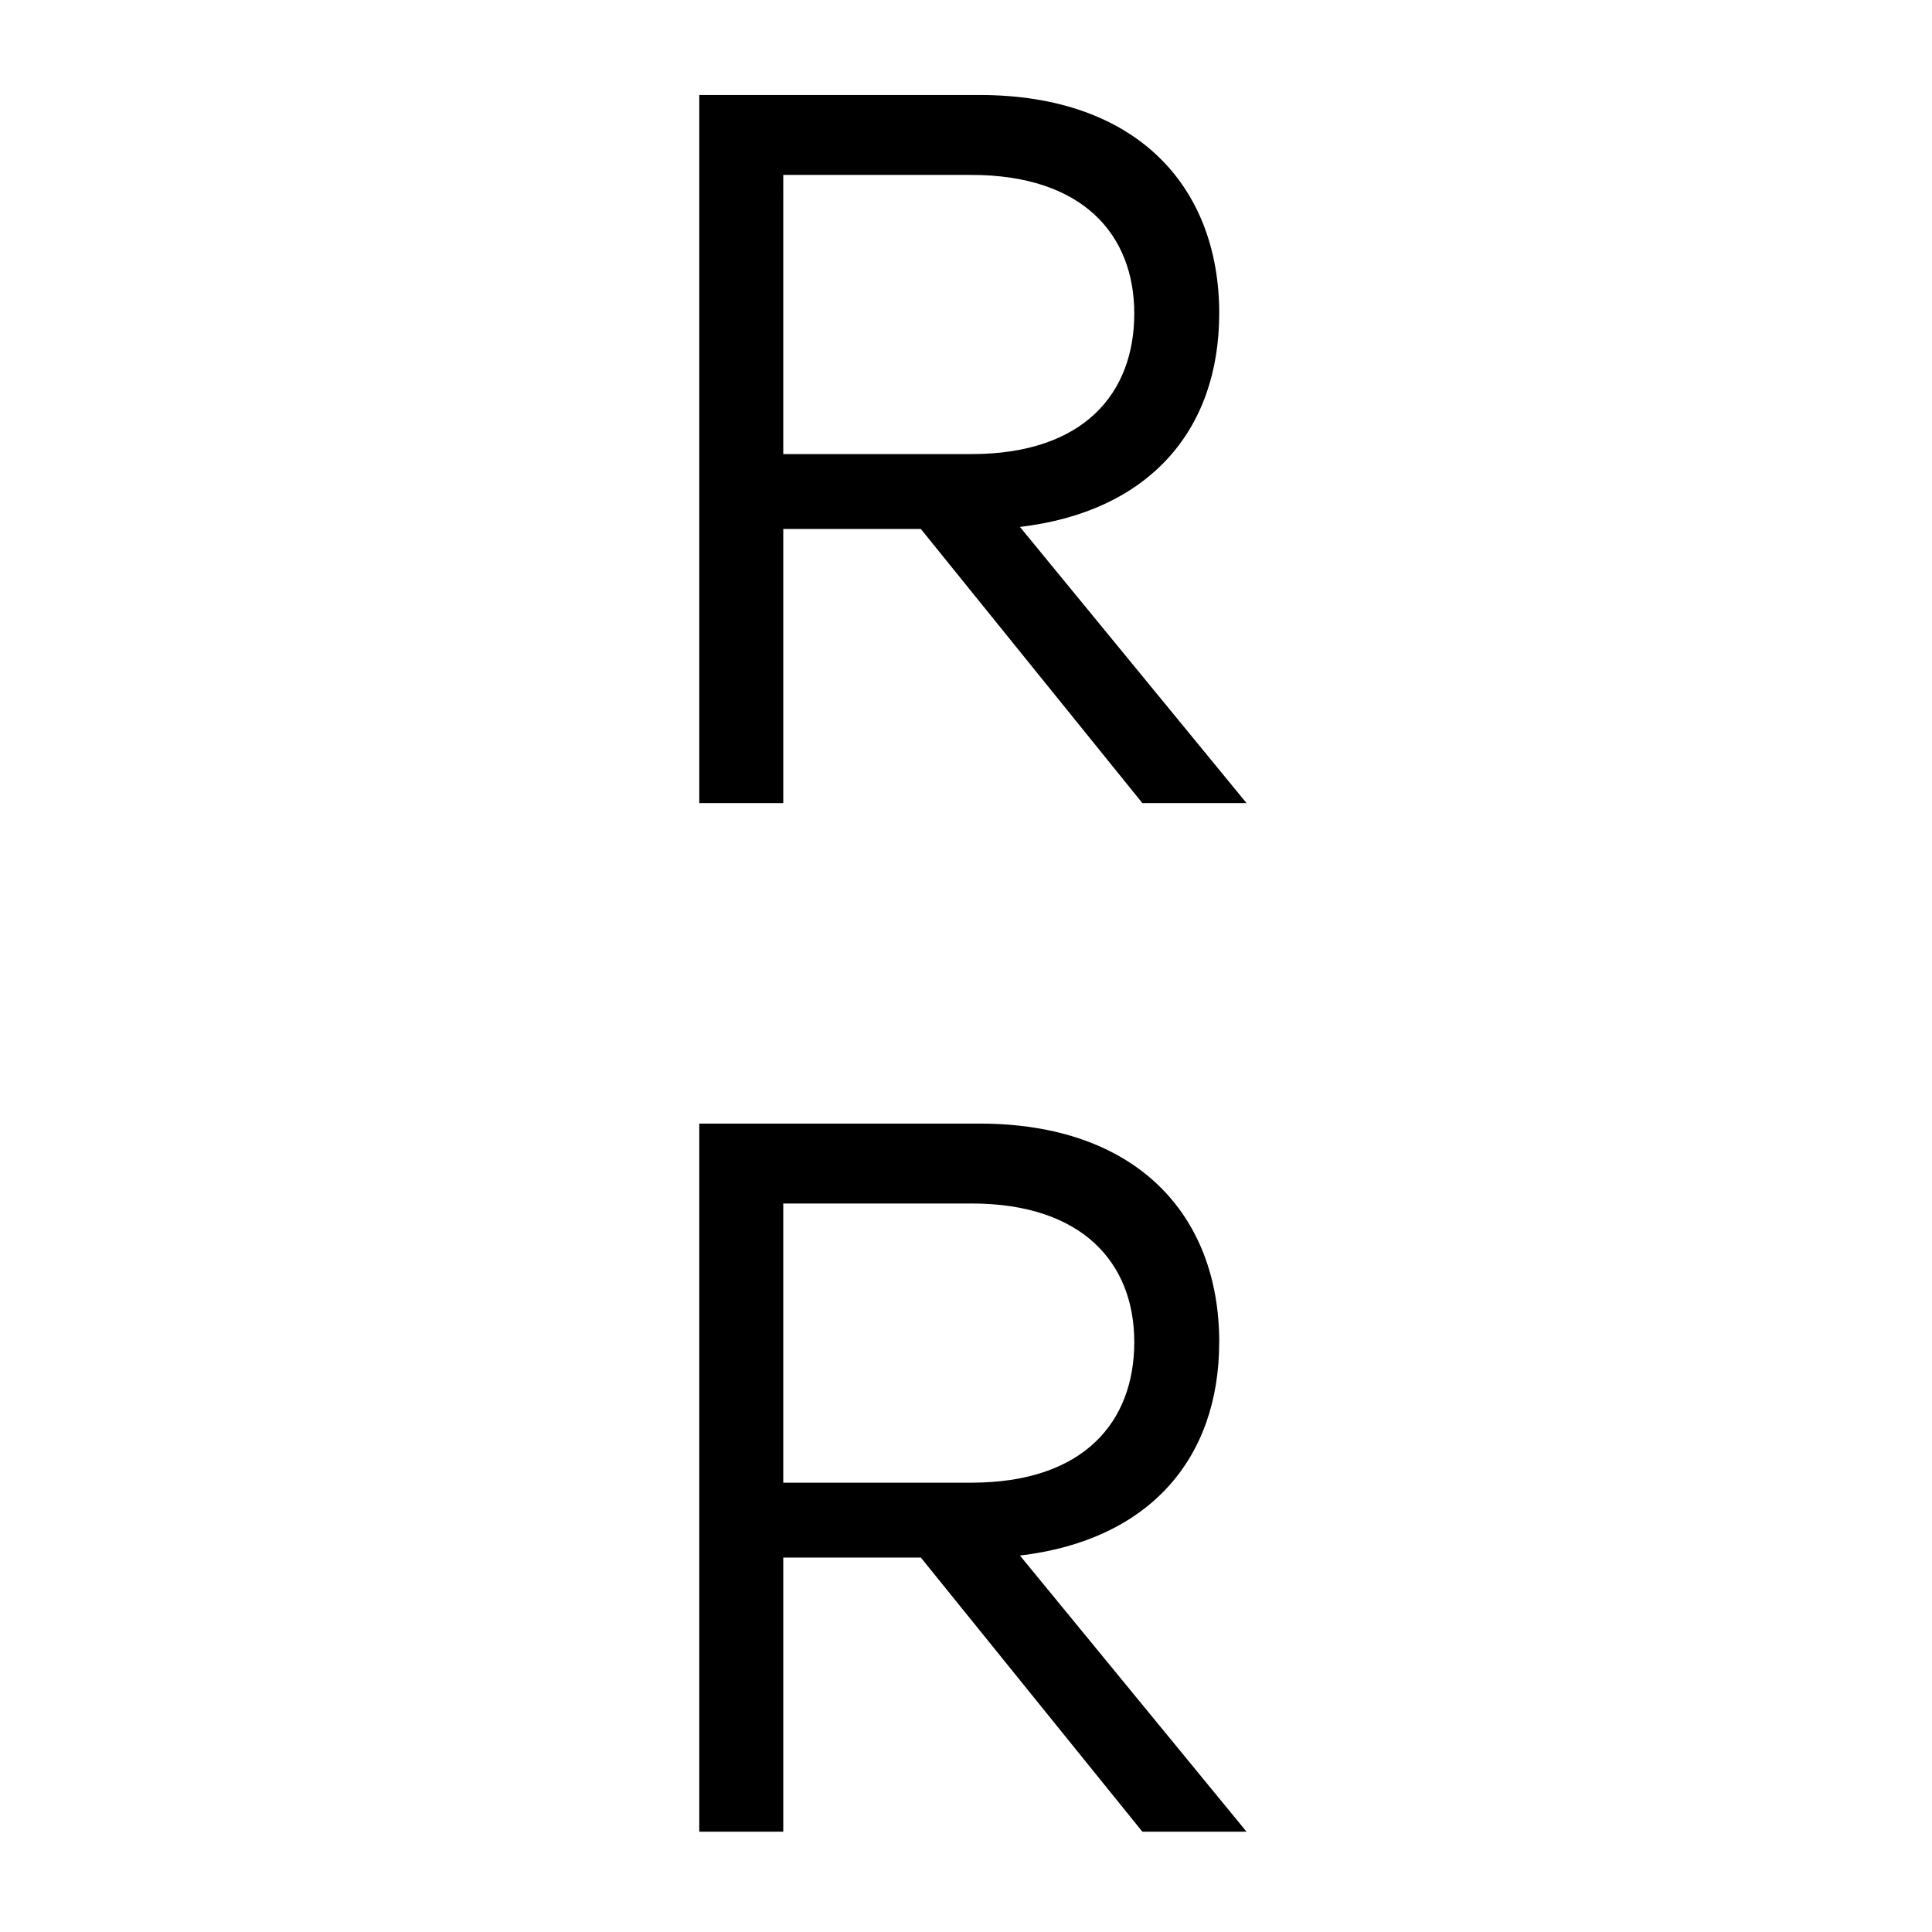
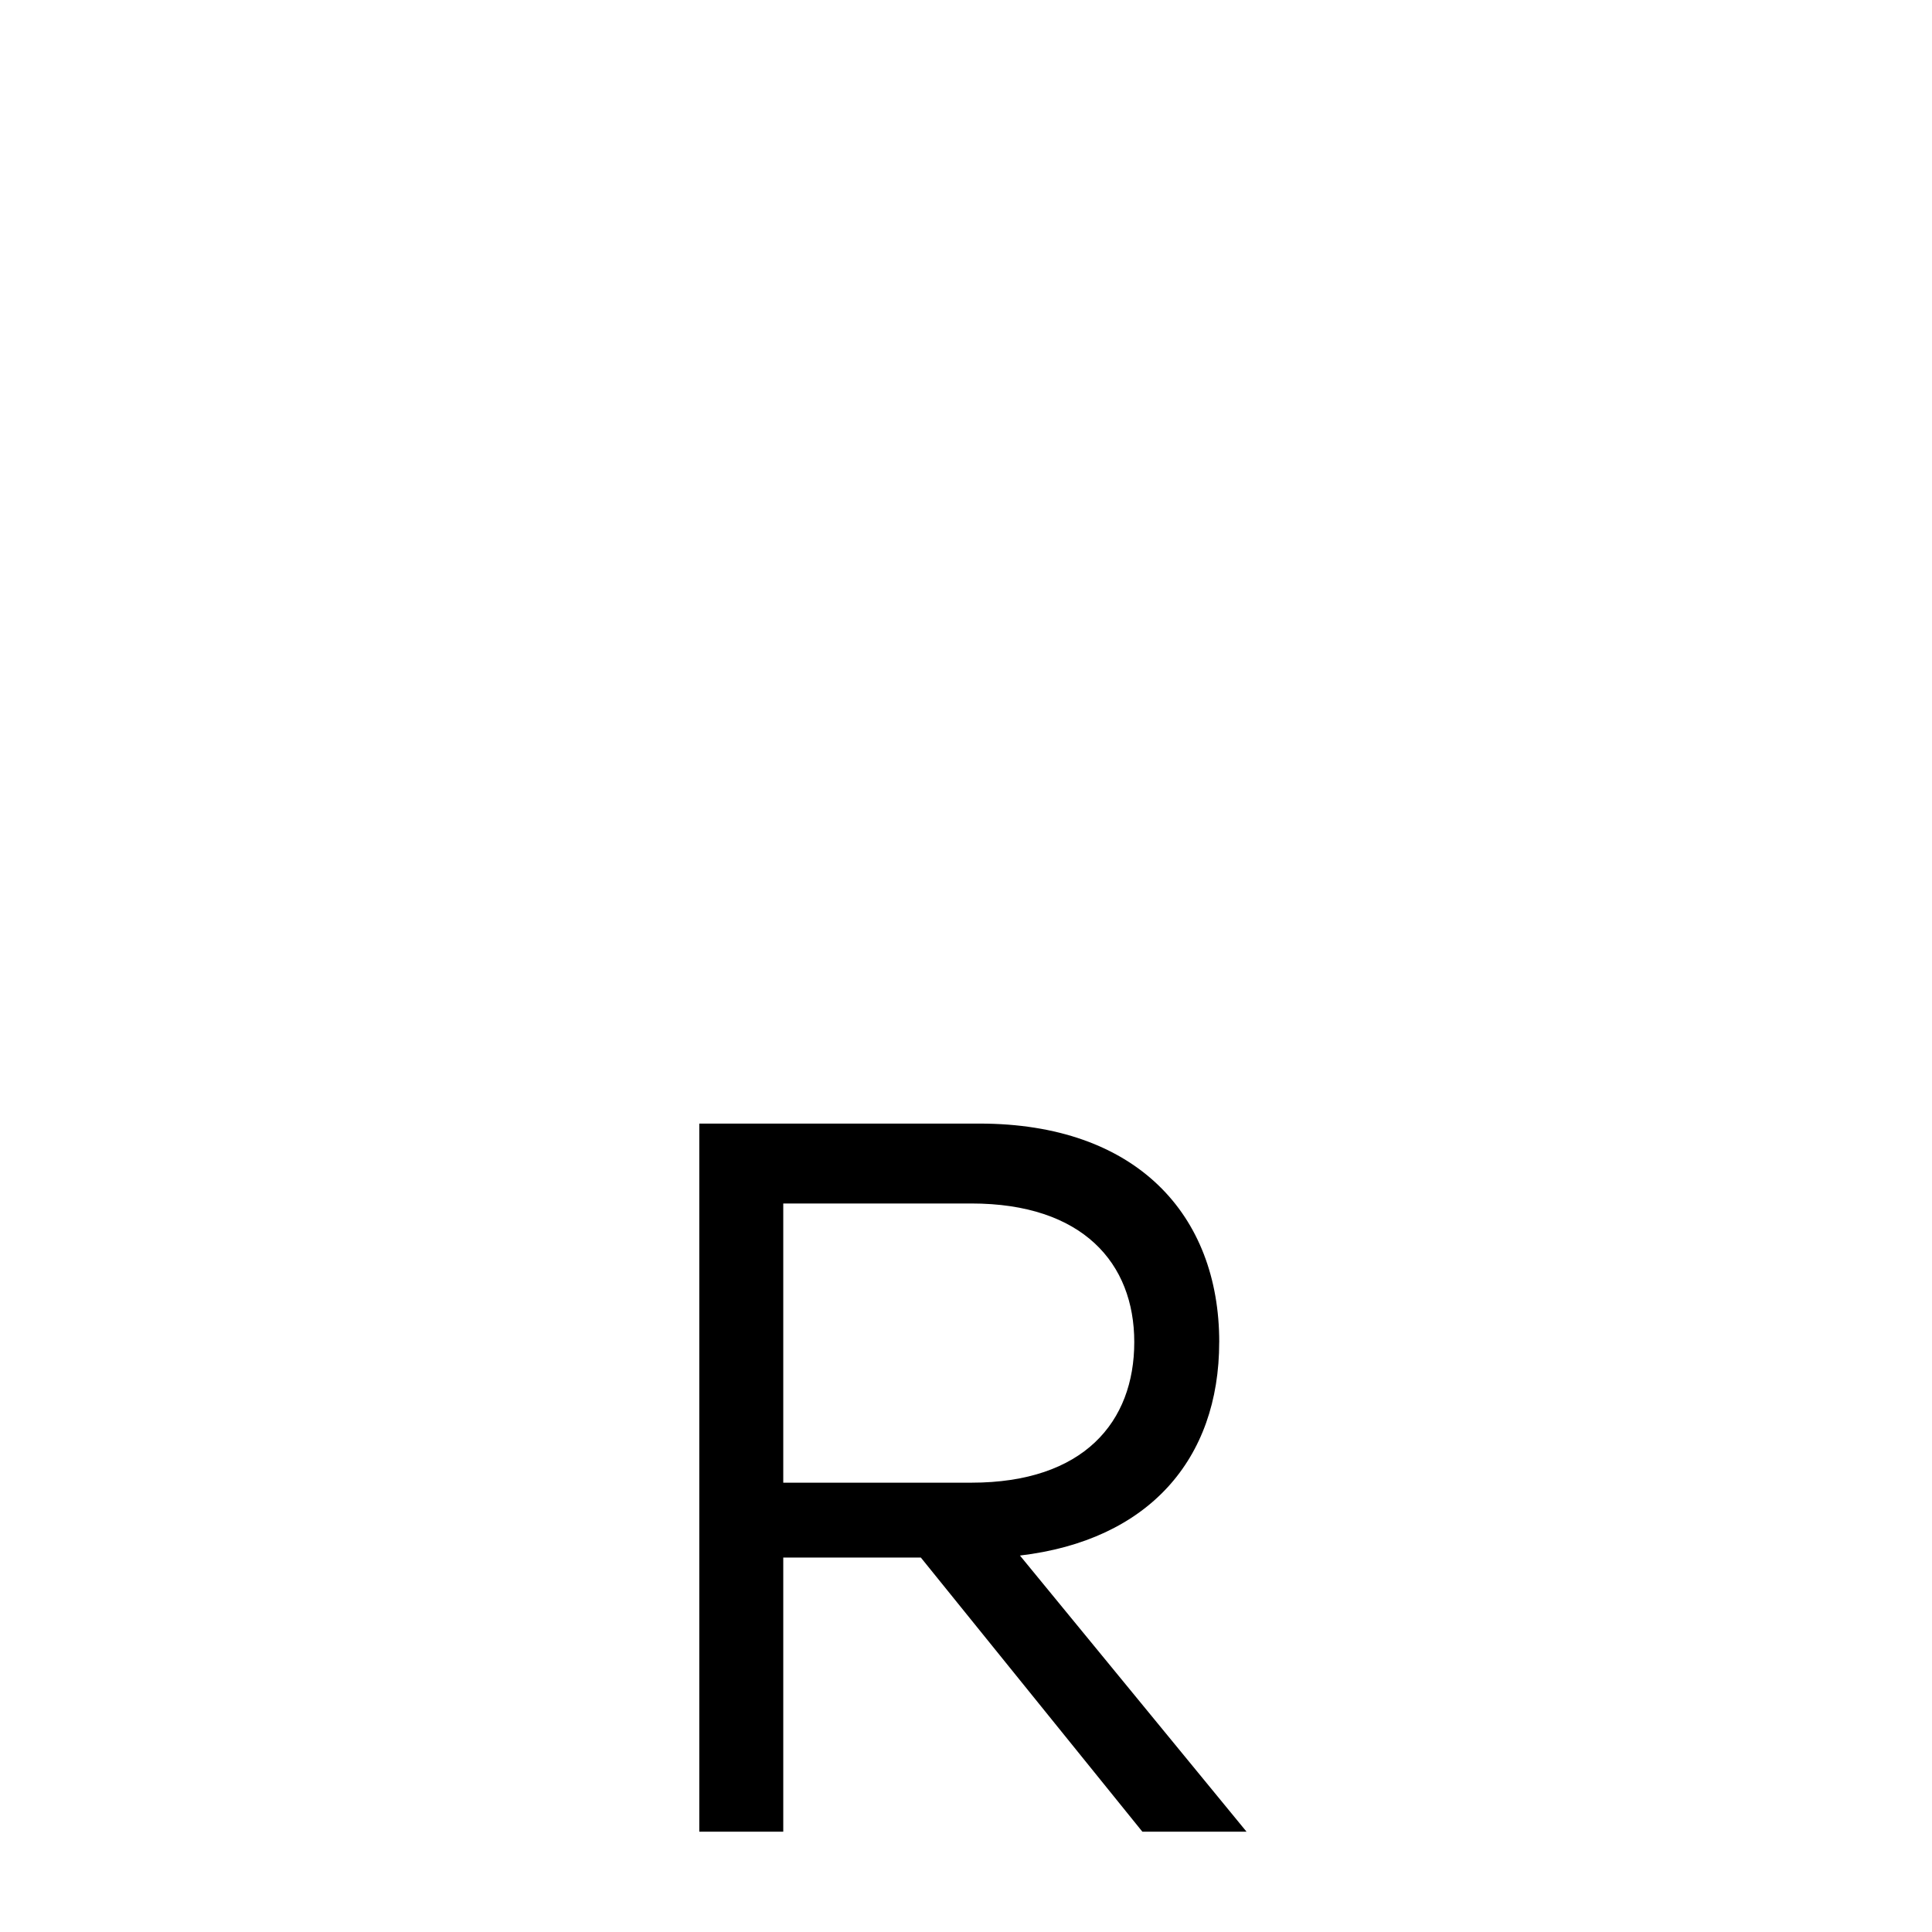
<svg xmlns="http://www.w3.org/2000/svg" id="Capa_1" data-name="Capa 1" viewBox="0 0 244.31 587.57" width="32" height="32">
  <defs>
    <style>
      .cls-1 {
        fill: #000;
        stroke-width: 0px;
      }
    </style>
  </defs>
  <path class="cls-1" d="M173.33,408.16c0,24.3-15.38,42.76-49.53,42.76h-57.22v-84.91h57.22c33.84,0,49.53,18.15,49.53,42.15M199.17,408.16c0-38.76-25.23-66.45-72.91-66.45H41.04v215.35h25.54v-83.37h41.84l67.37,83.37h31.68l-68.91-83.98c39.07-4.61,60.6-29.23,60.6-64.91" />
-   <path class="cls-1" d="M173.33,95.34c0,24.3-15.38,42.76-49.53,42.76h-57.22V53.2h57.22c33.84,0,49.53,18.15,49.53,42.15M199.17,95.34c0-38.76-25.23-66.45-72.91-66.45H41.04v215.35h25.54v-83.37h41.84l67.37,83.37h31.68l-68.91-83.99c39.07-4.61,60.6-29.23,60.6-64.91" />
</svg>